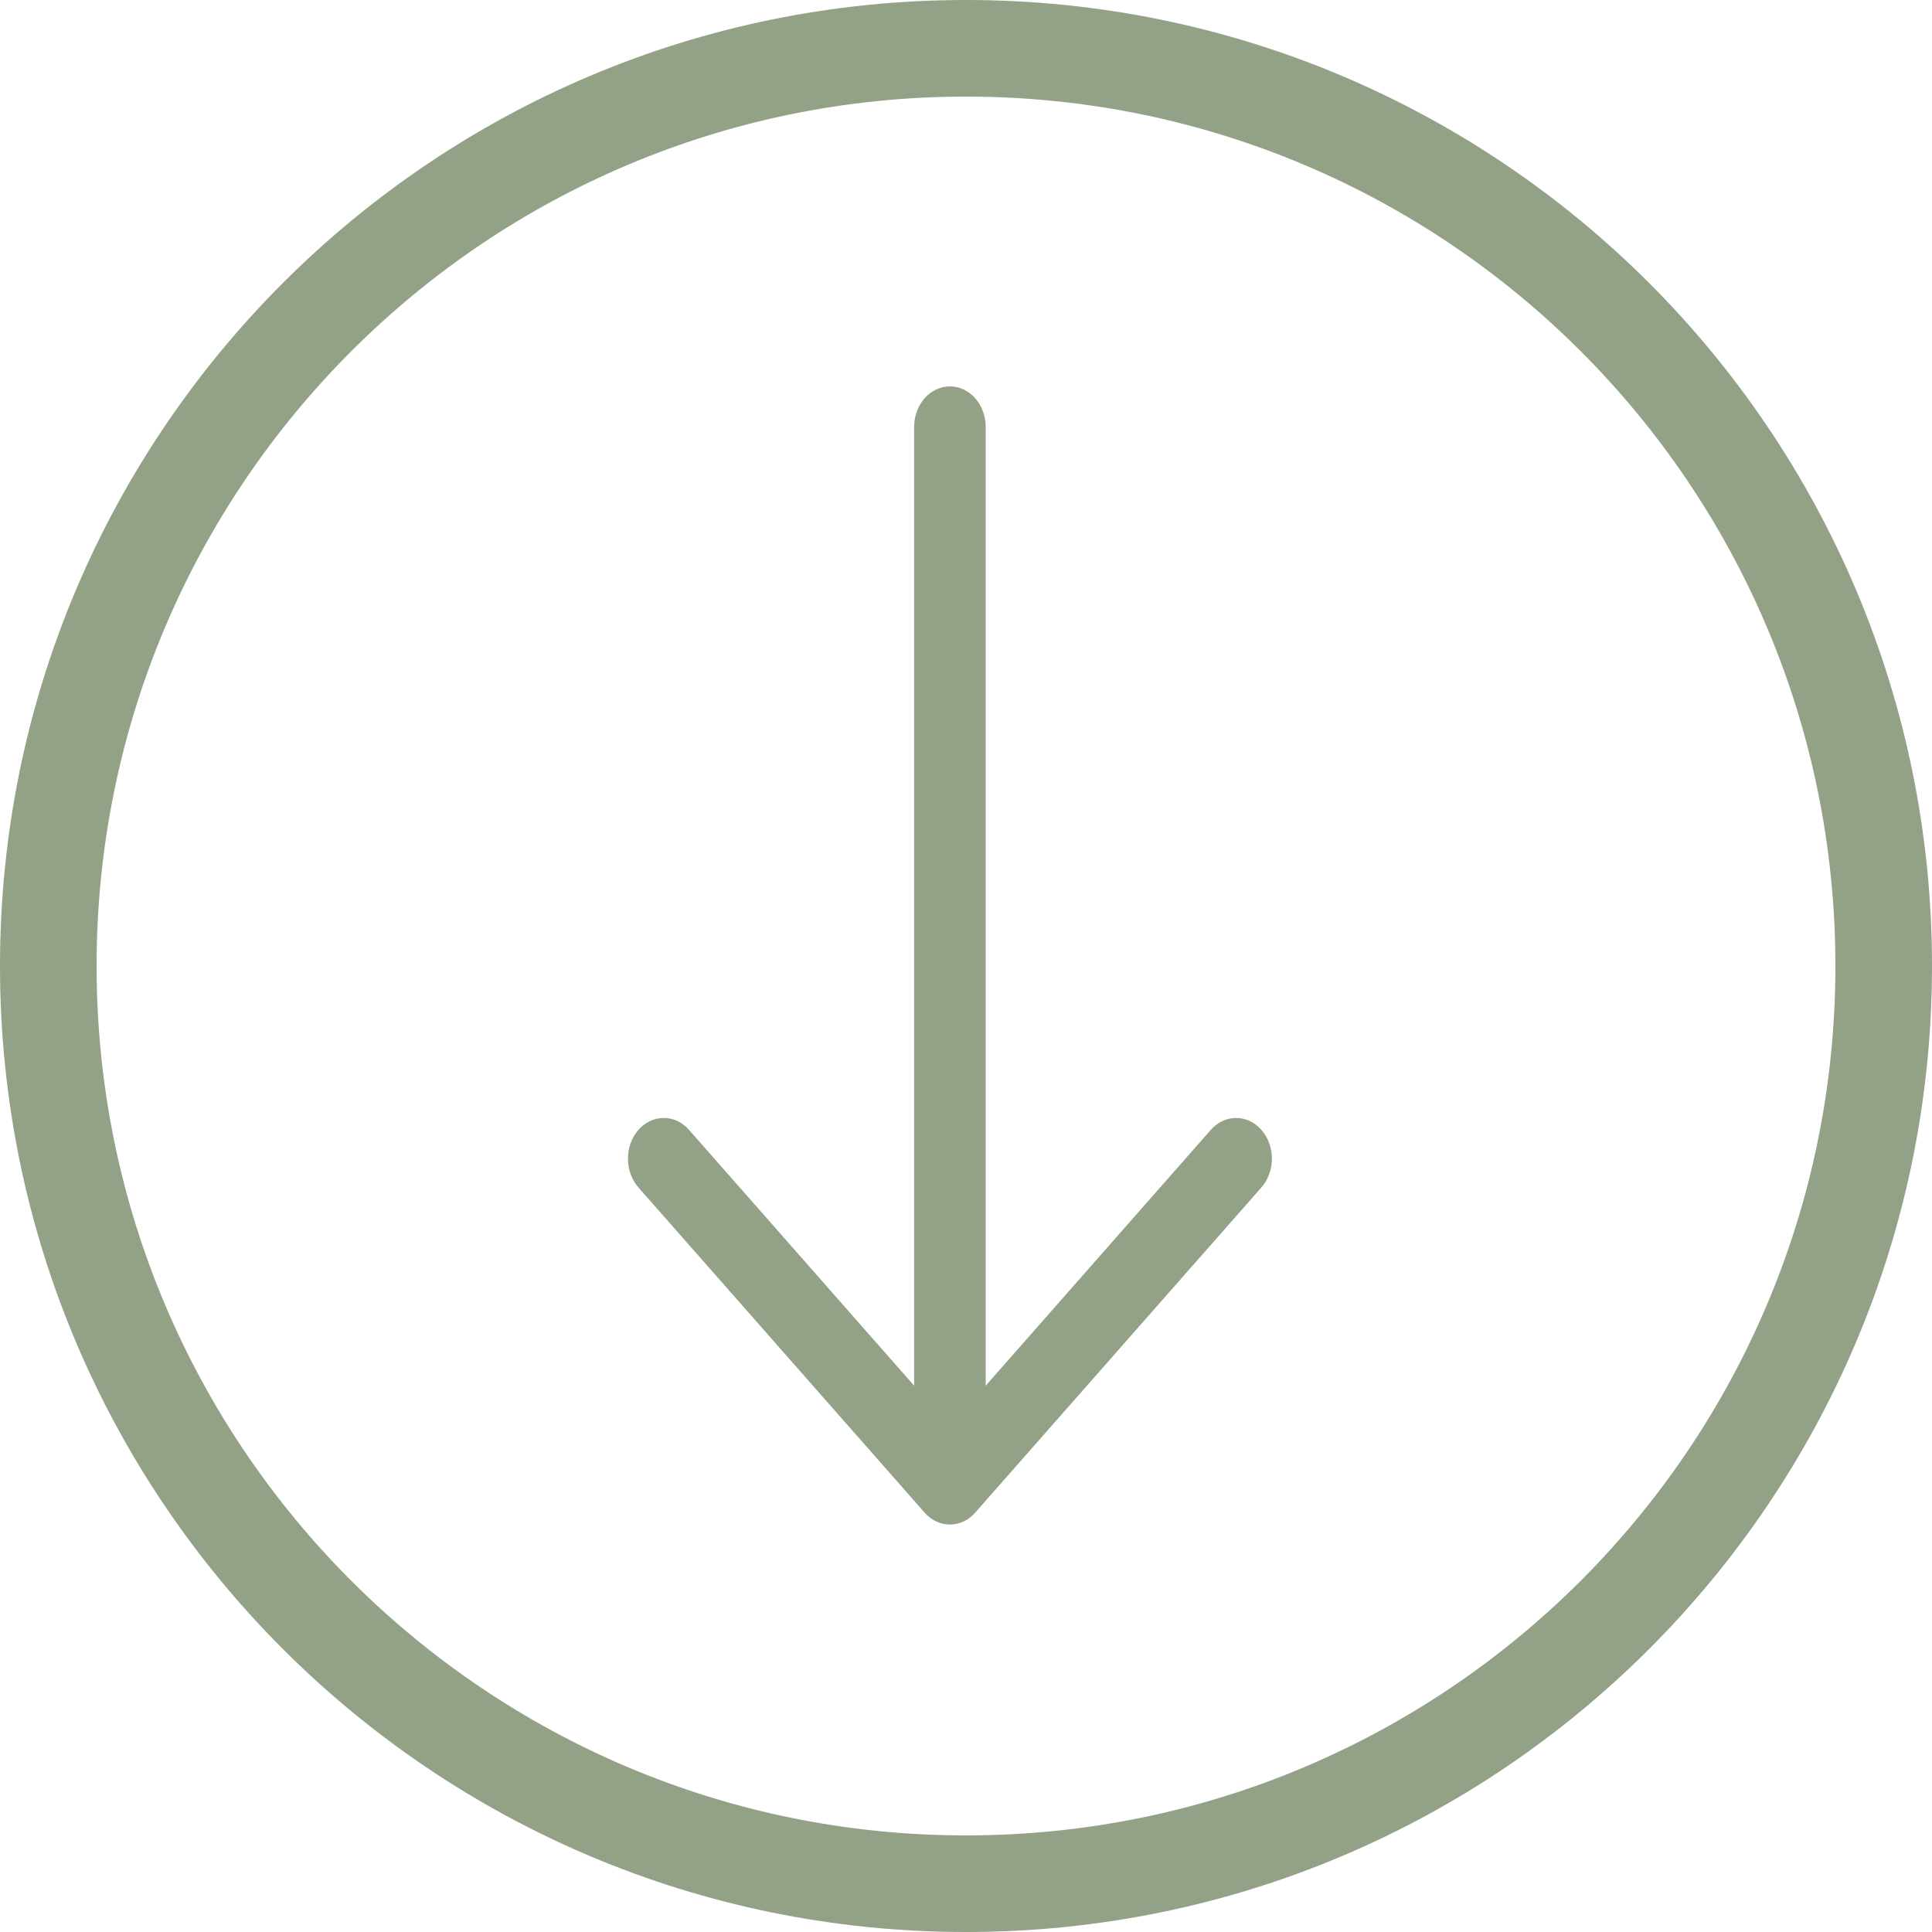
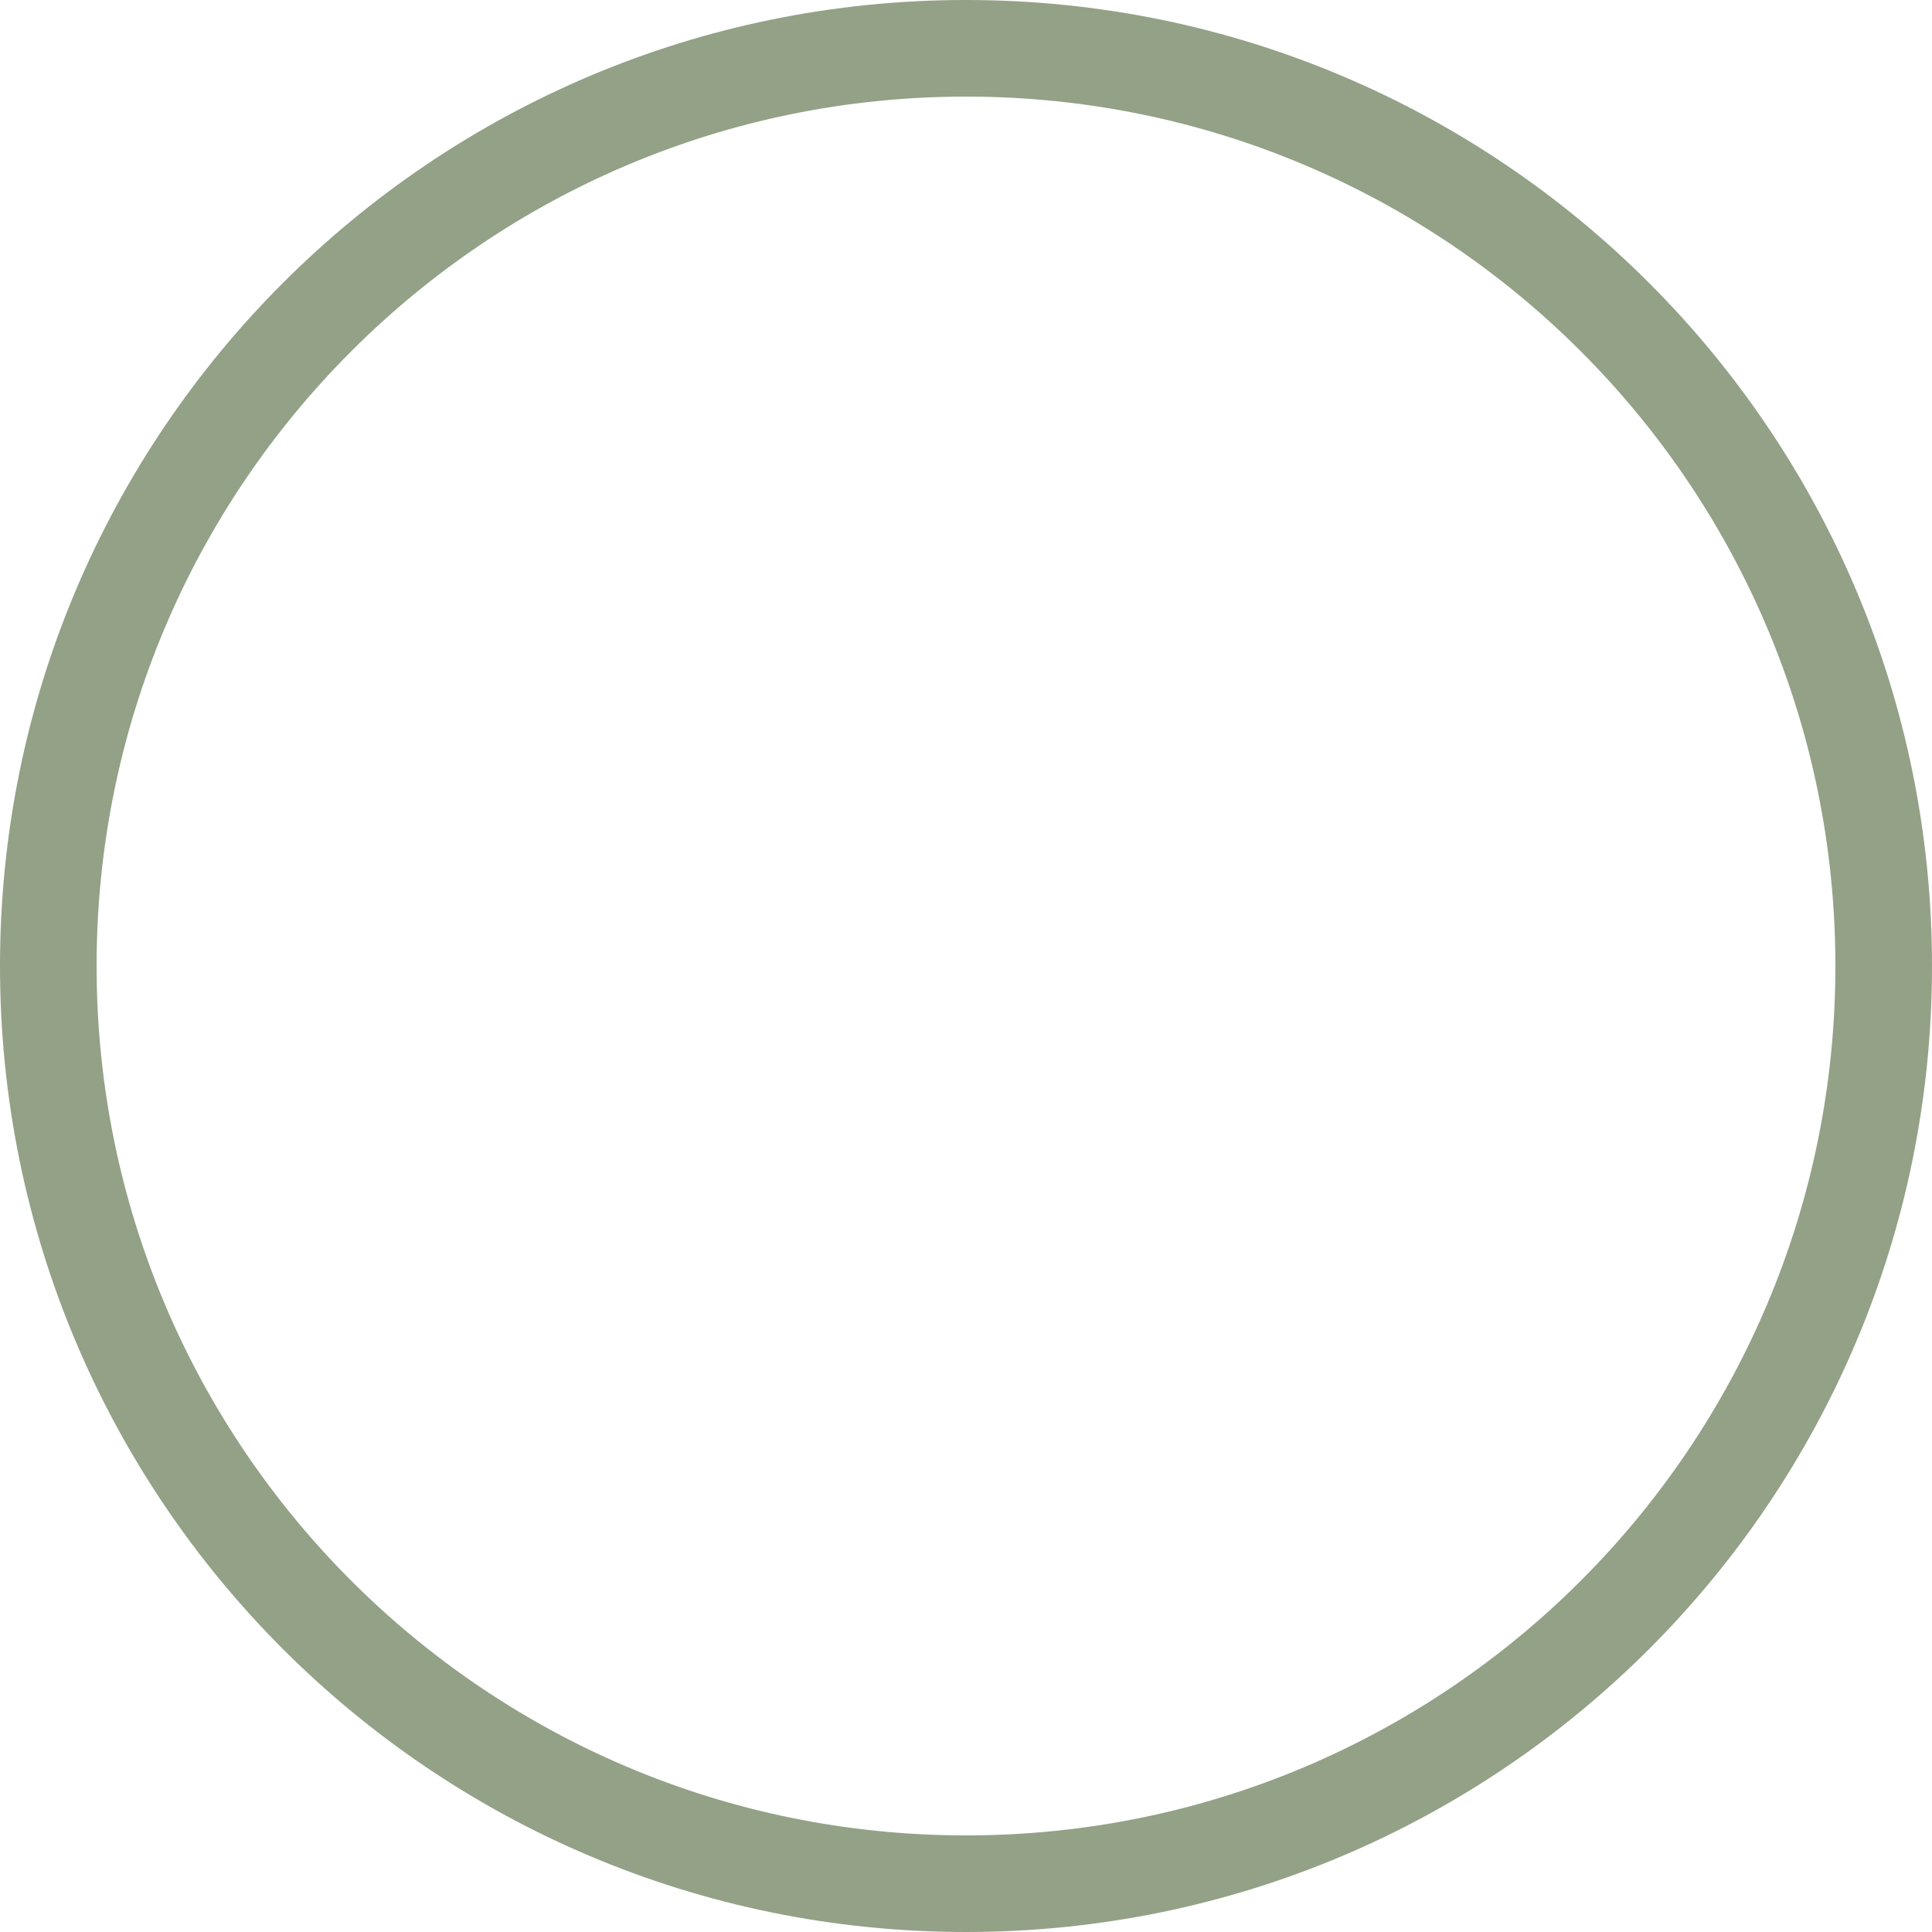
<svg xmlns="http://www.w3.org/2000/svg" preserveAspectRatio="xMidYMid slice" height="60px" viewBox="0 0 40 40" width="60px">
  <g fill="#93a187" fill-rule="evenodd">
-     <path d="m19.667 8c.196 0 .385.089.524.246.139.158.217.372.217.595v19.848l4.66-5.296c.139-.158.328-.247.524-.247.197 0 .385.089.524.247.139.158.217.372.217.596 0 .223-.078.438-.217.596l-5.925 6.732c-.069.078-.15.141-.24.183s-.186.064-.284.064c-.098 0-.194-.022-.284-.064s-.172-.105-.24-.183l-5.925-6.732c-.139-.158-.217-.372-.217-.596 0-.224.078-.438.217-.596s.328-.247.524-.247c.197 0 .385.089.524.247l4.66 5.296v-19.848c0-.223.078-.437.217-.595.139-.158.327-.246.524-.246z" />
    <path d="m20 38c9.941 0 18-8.059 18-18s-8.059-18-18-18-18 8.059-18 18 8.059 18 18 18zm0 2c11.046 0 20-8.954 20-20s-8.954-20-20-20-20 8.954-20 20 8.954 20 20 20z" />
  </g>
</svg>